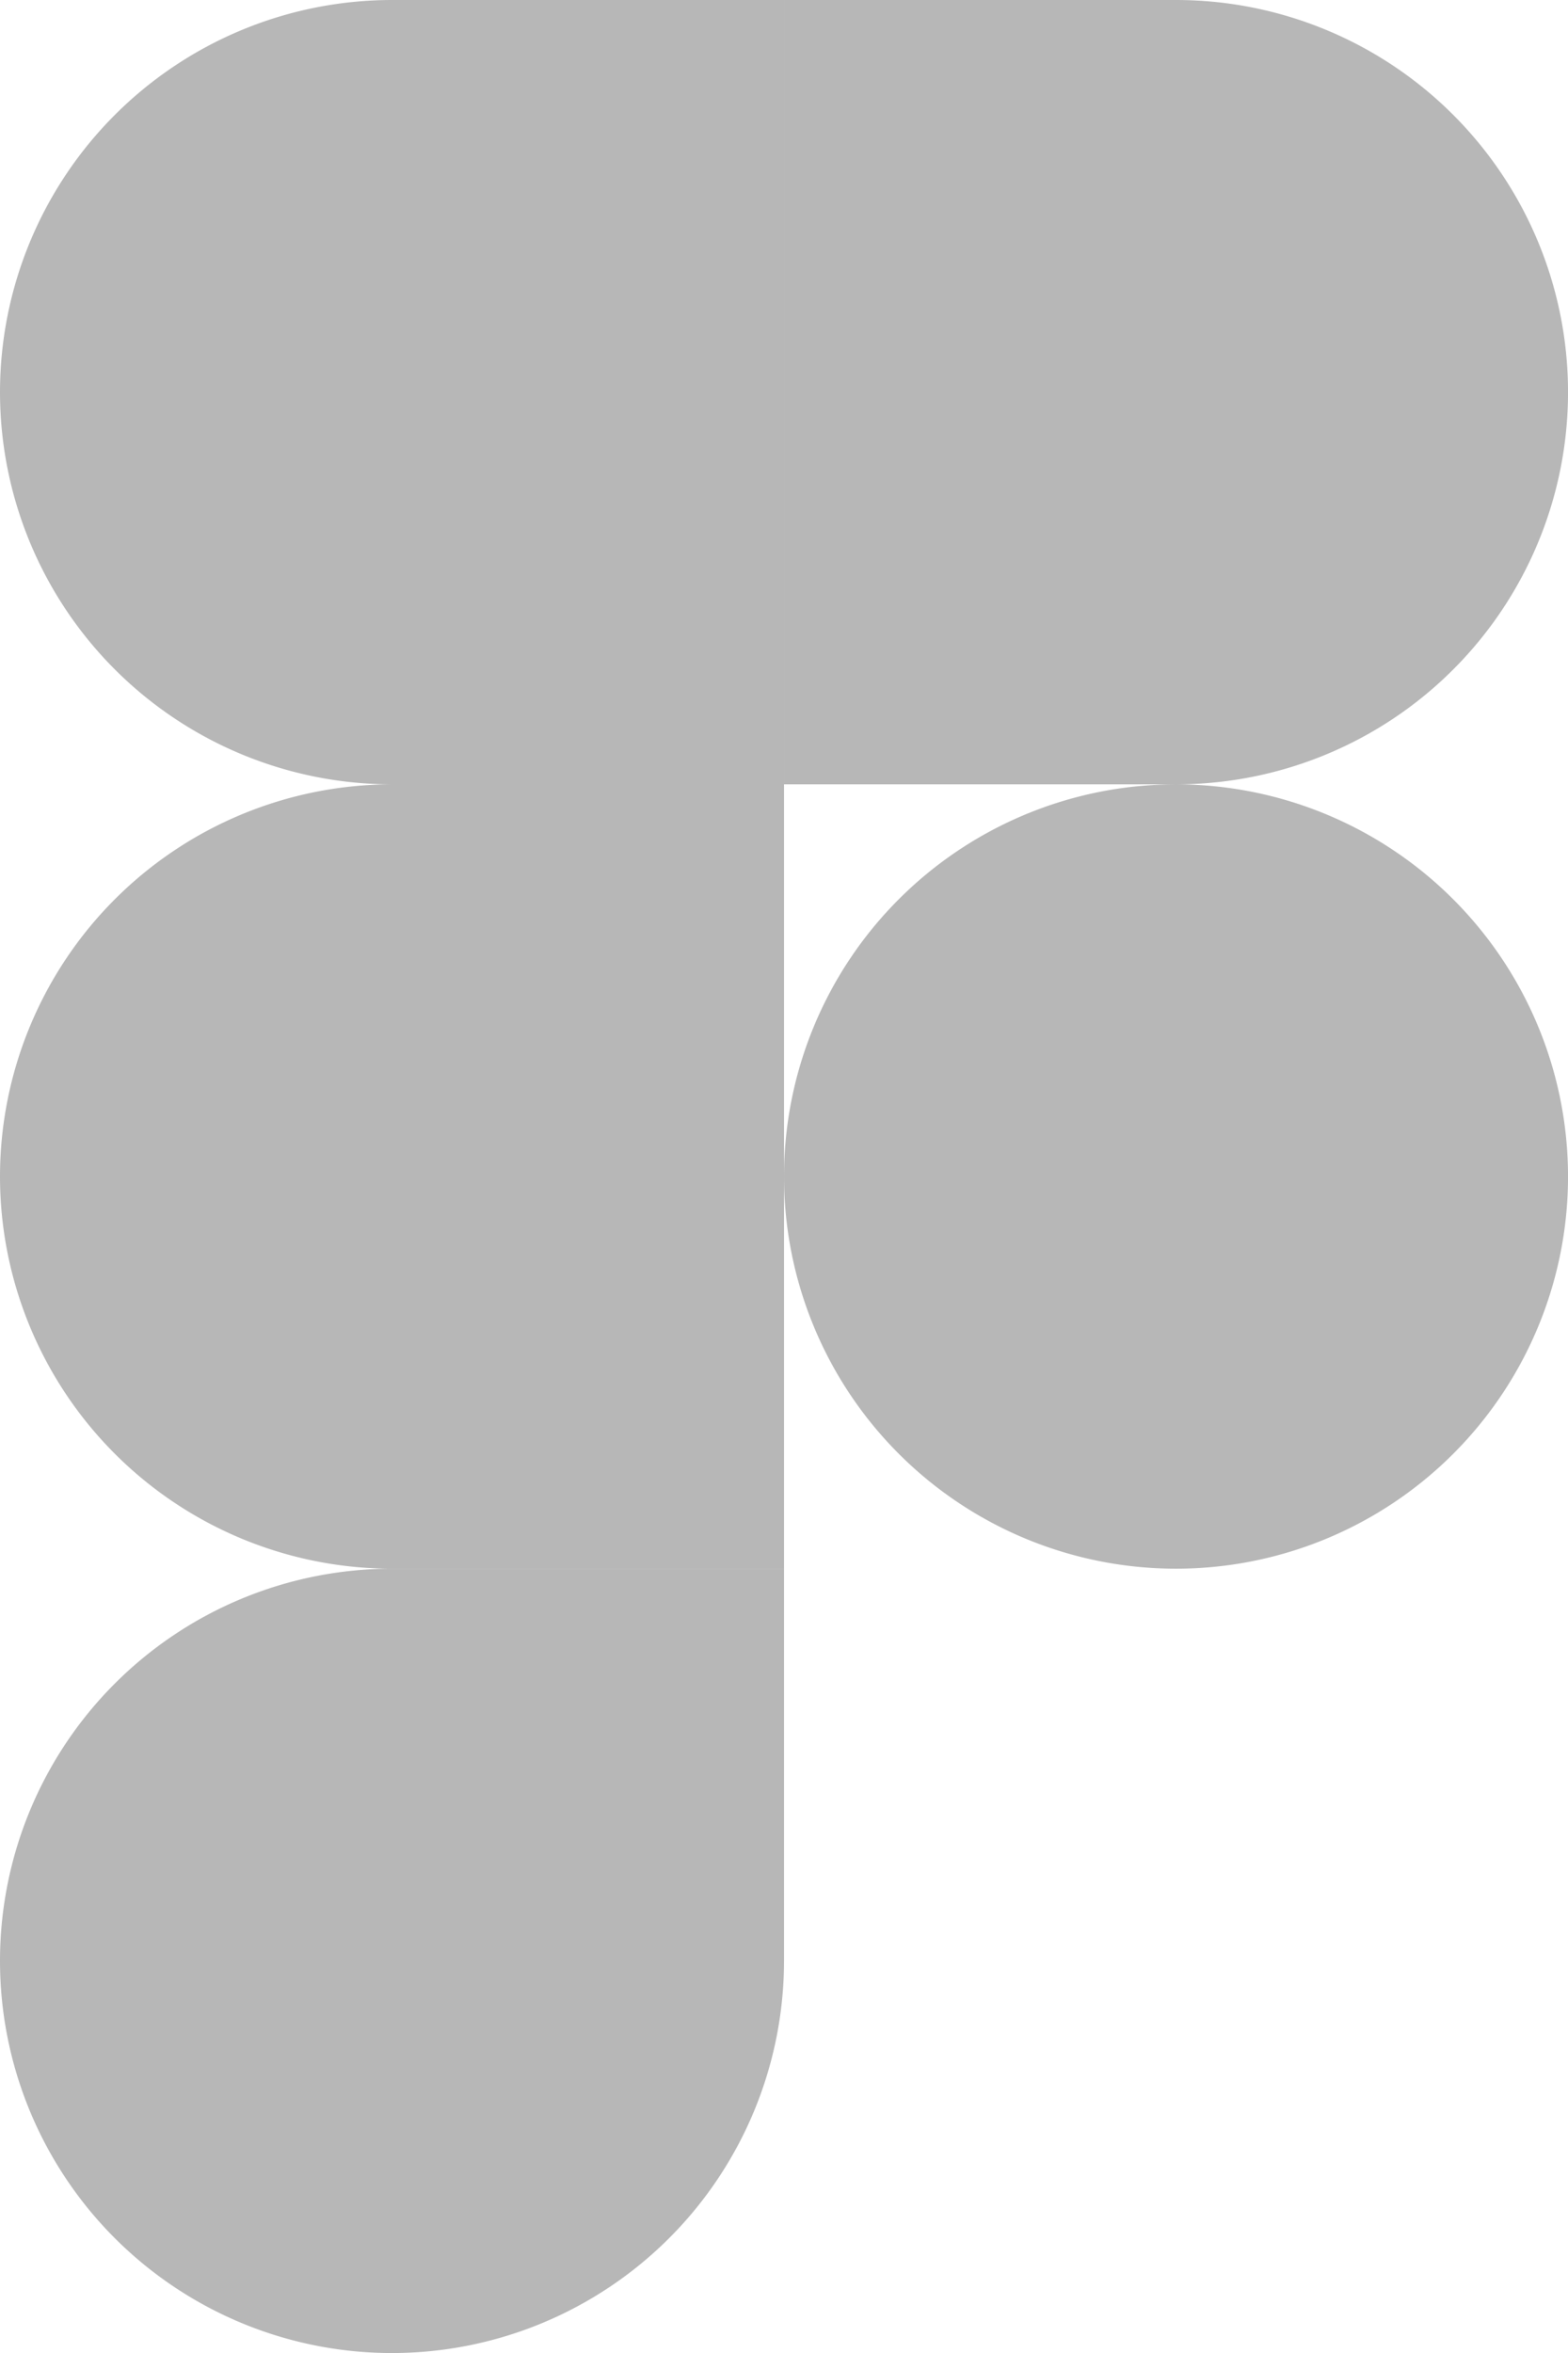
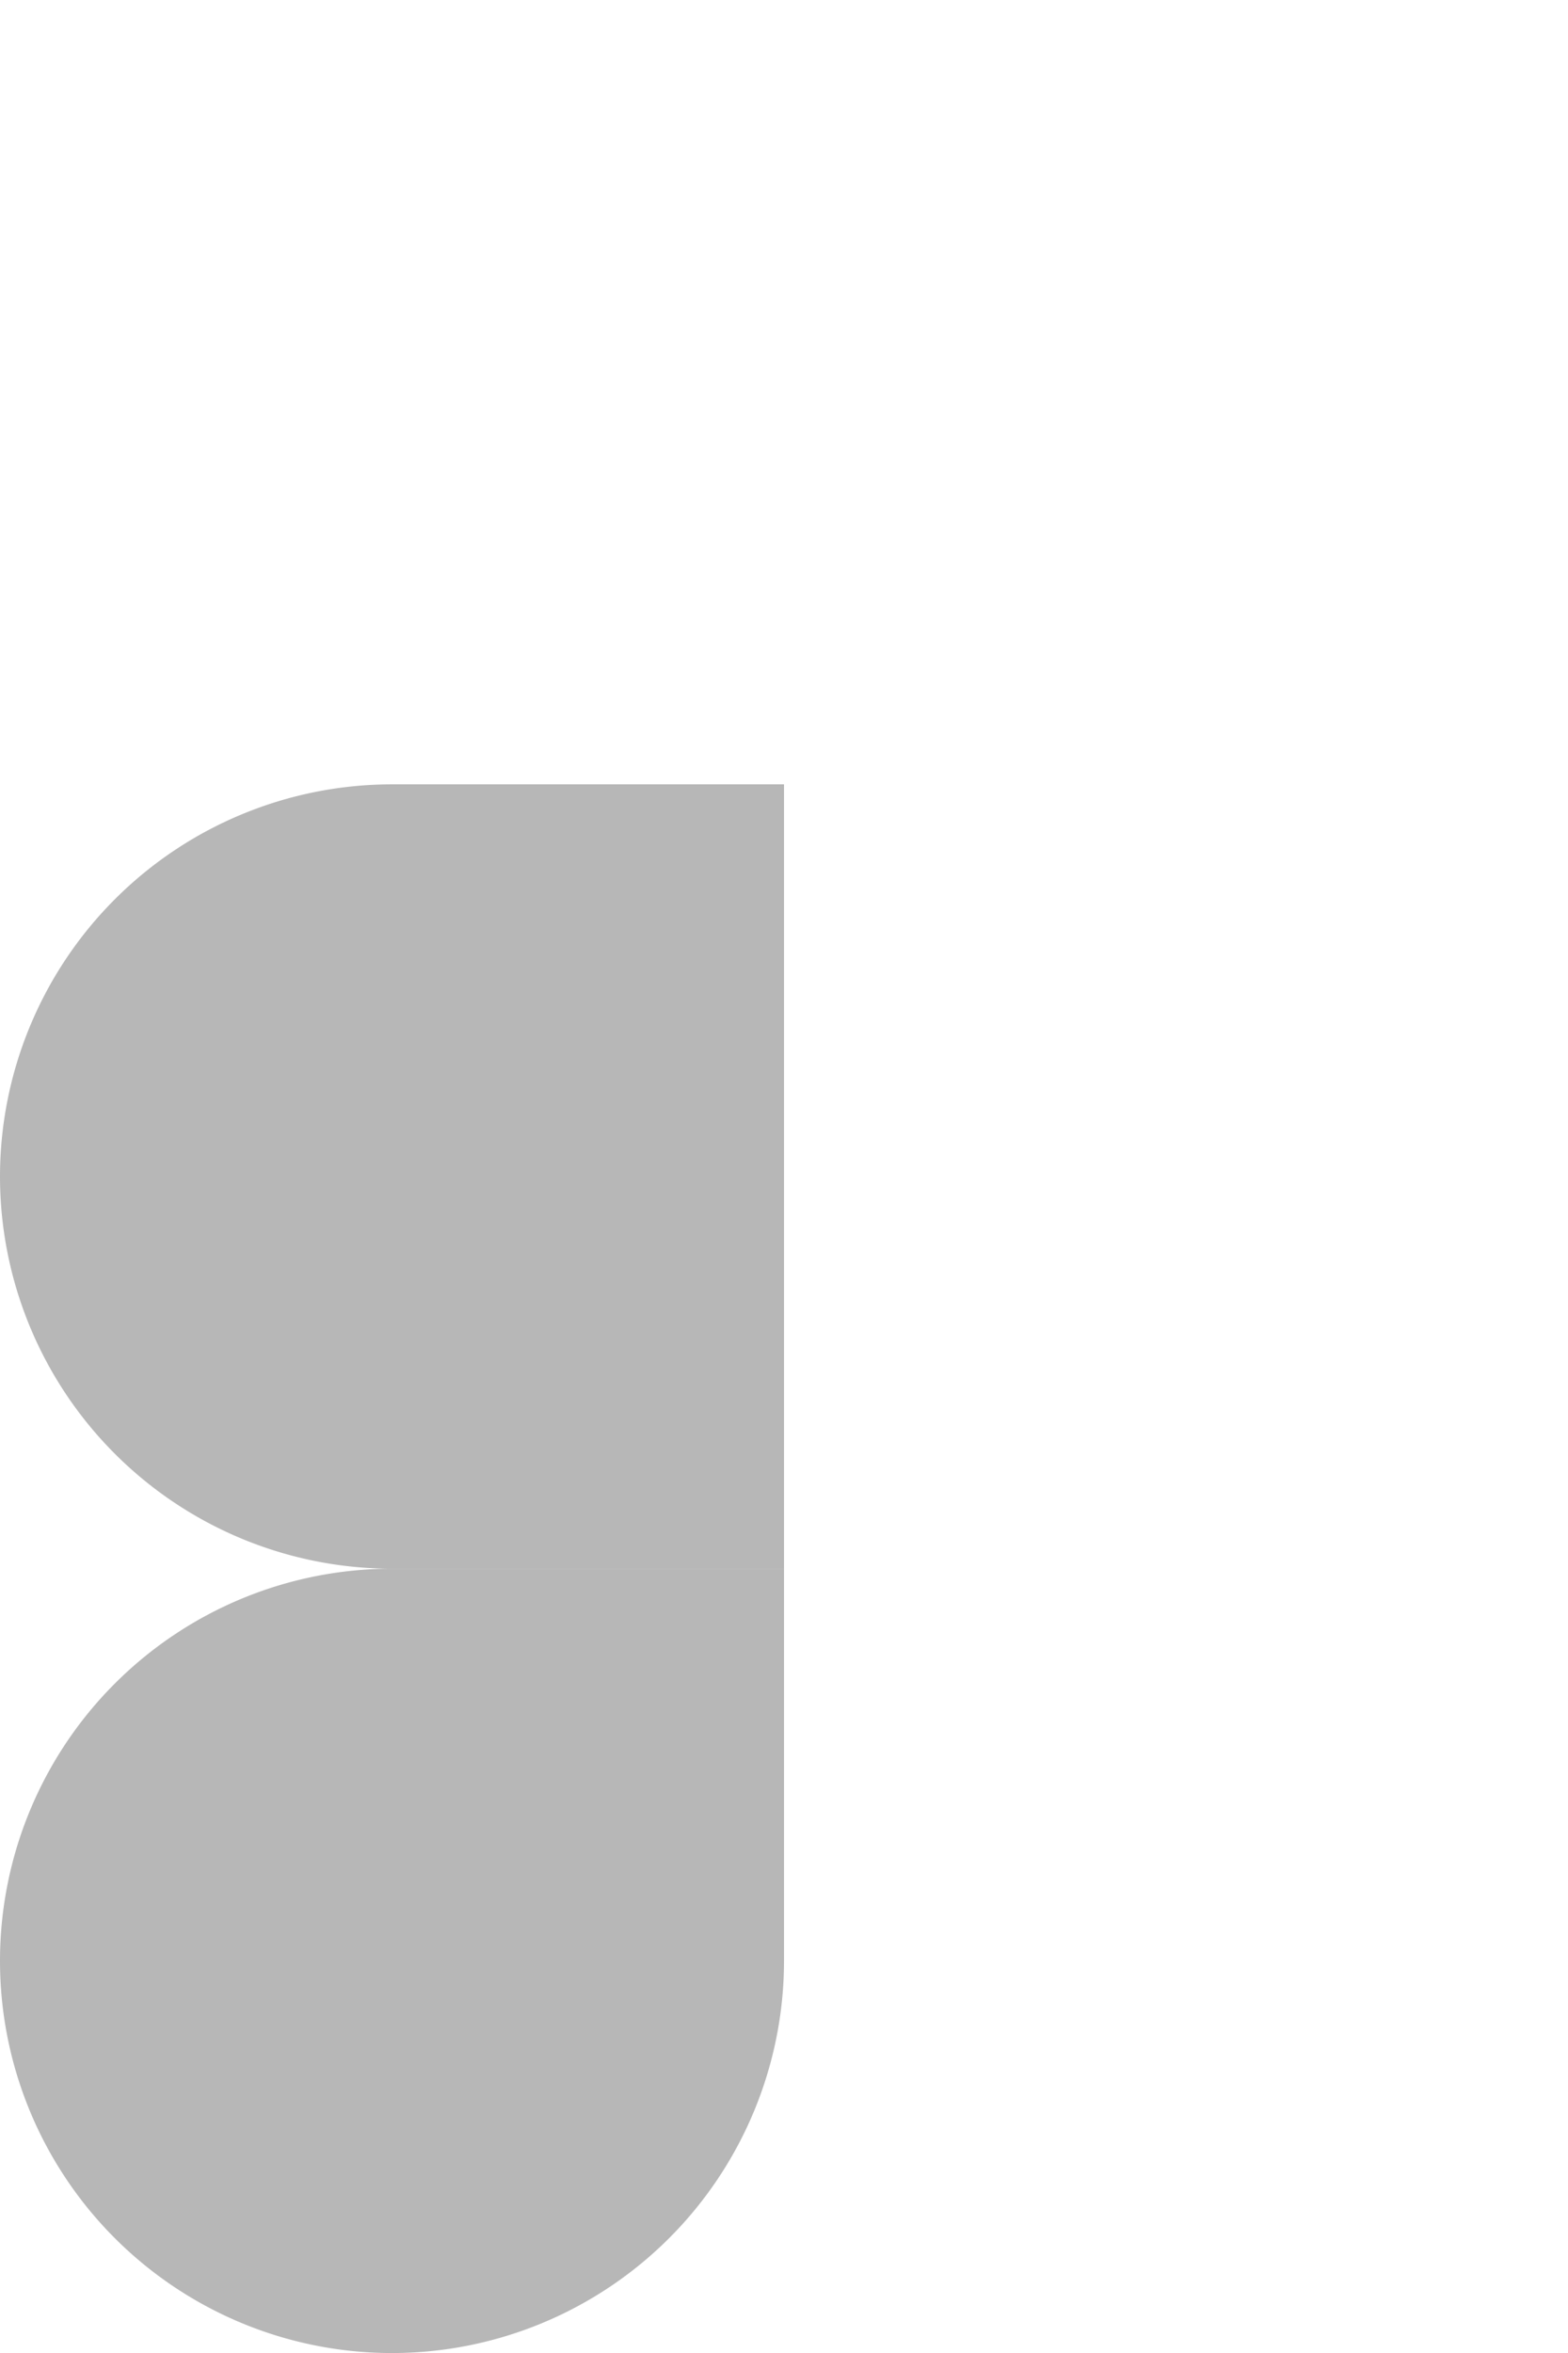
<svg xmlns="http://www.w3.org/2000/svg" id="Figma_logo" data-name="Figma logo" width="108.586" height="162.882" viewBox="0 0 108.586 162.882">
  <path id="path0_fill" d="M27.147,254.294a27.157,27.157,0,0,0,27.147-27.147V200H27.147a27.147,27.147,0,0,0,0,54.294Z" transform="translate(0 -91.412)" fill="#b7b7b7" />
  <path id="path1_fill" d="M0,127.147A27.157,27.157,0,0,1,27.147,100H54.294v54.294H27.147A27.157,27.157,0,0,1,0,127.147Z" transform="translate(0 -45.706)" fill="#b7b7b7" />
-   <path id="path1_fill_1_" d="M0,27.147A27.157,27.157,0,0,1,27.147,0H54.294V54.294H27.147A27.157,27.157,0,0,1,0,27.147Z" fill="#b7b7b7" />
-   <path id="path2_fill" d="M100,0h27.147a27.147,27.147,0,0,1,0,54.294H100Z" transform="translate(-45.706)" fill="#b7b7b7" />
-   <path id="path3_fill" d="M154.294,127.147A27.147,27.147,0,1,1,127.147,100,27.157,27.157,0,0,1,154.294,127.147Z" transform="translate(-45.706 -45.706)" fill="#b7b7b7" />
</svg>